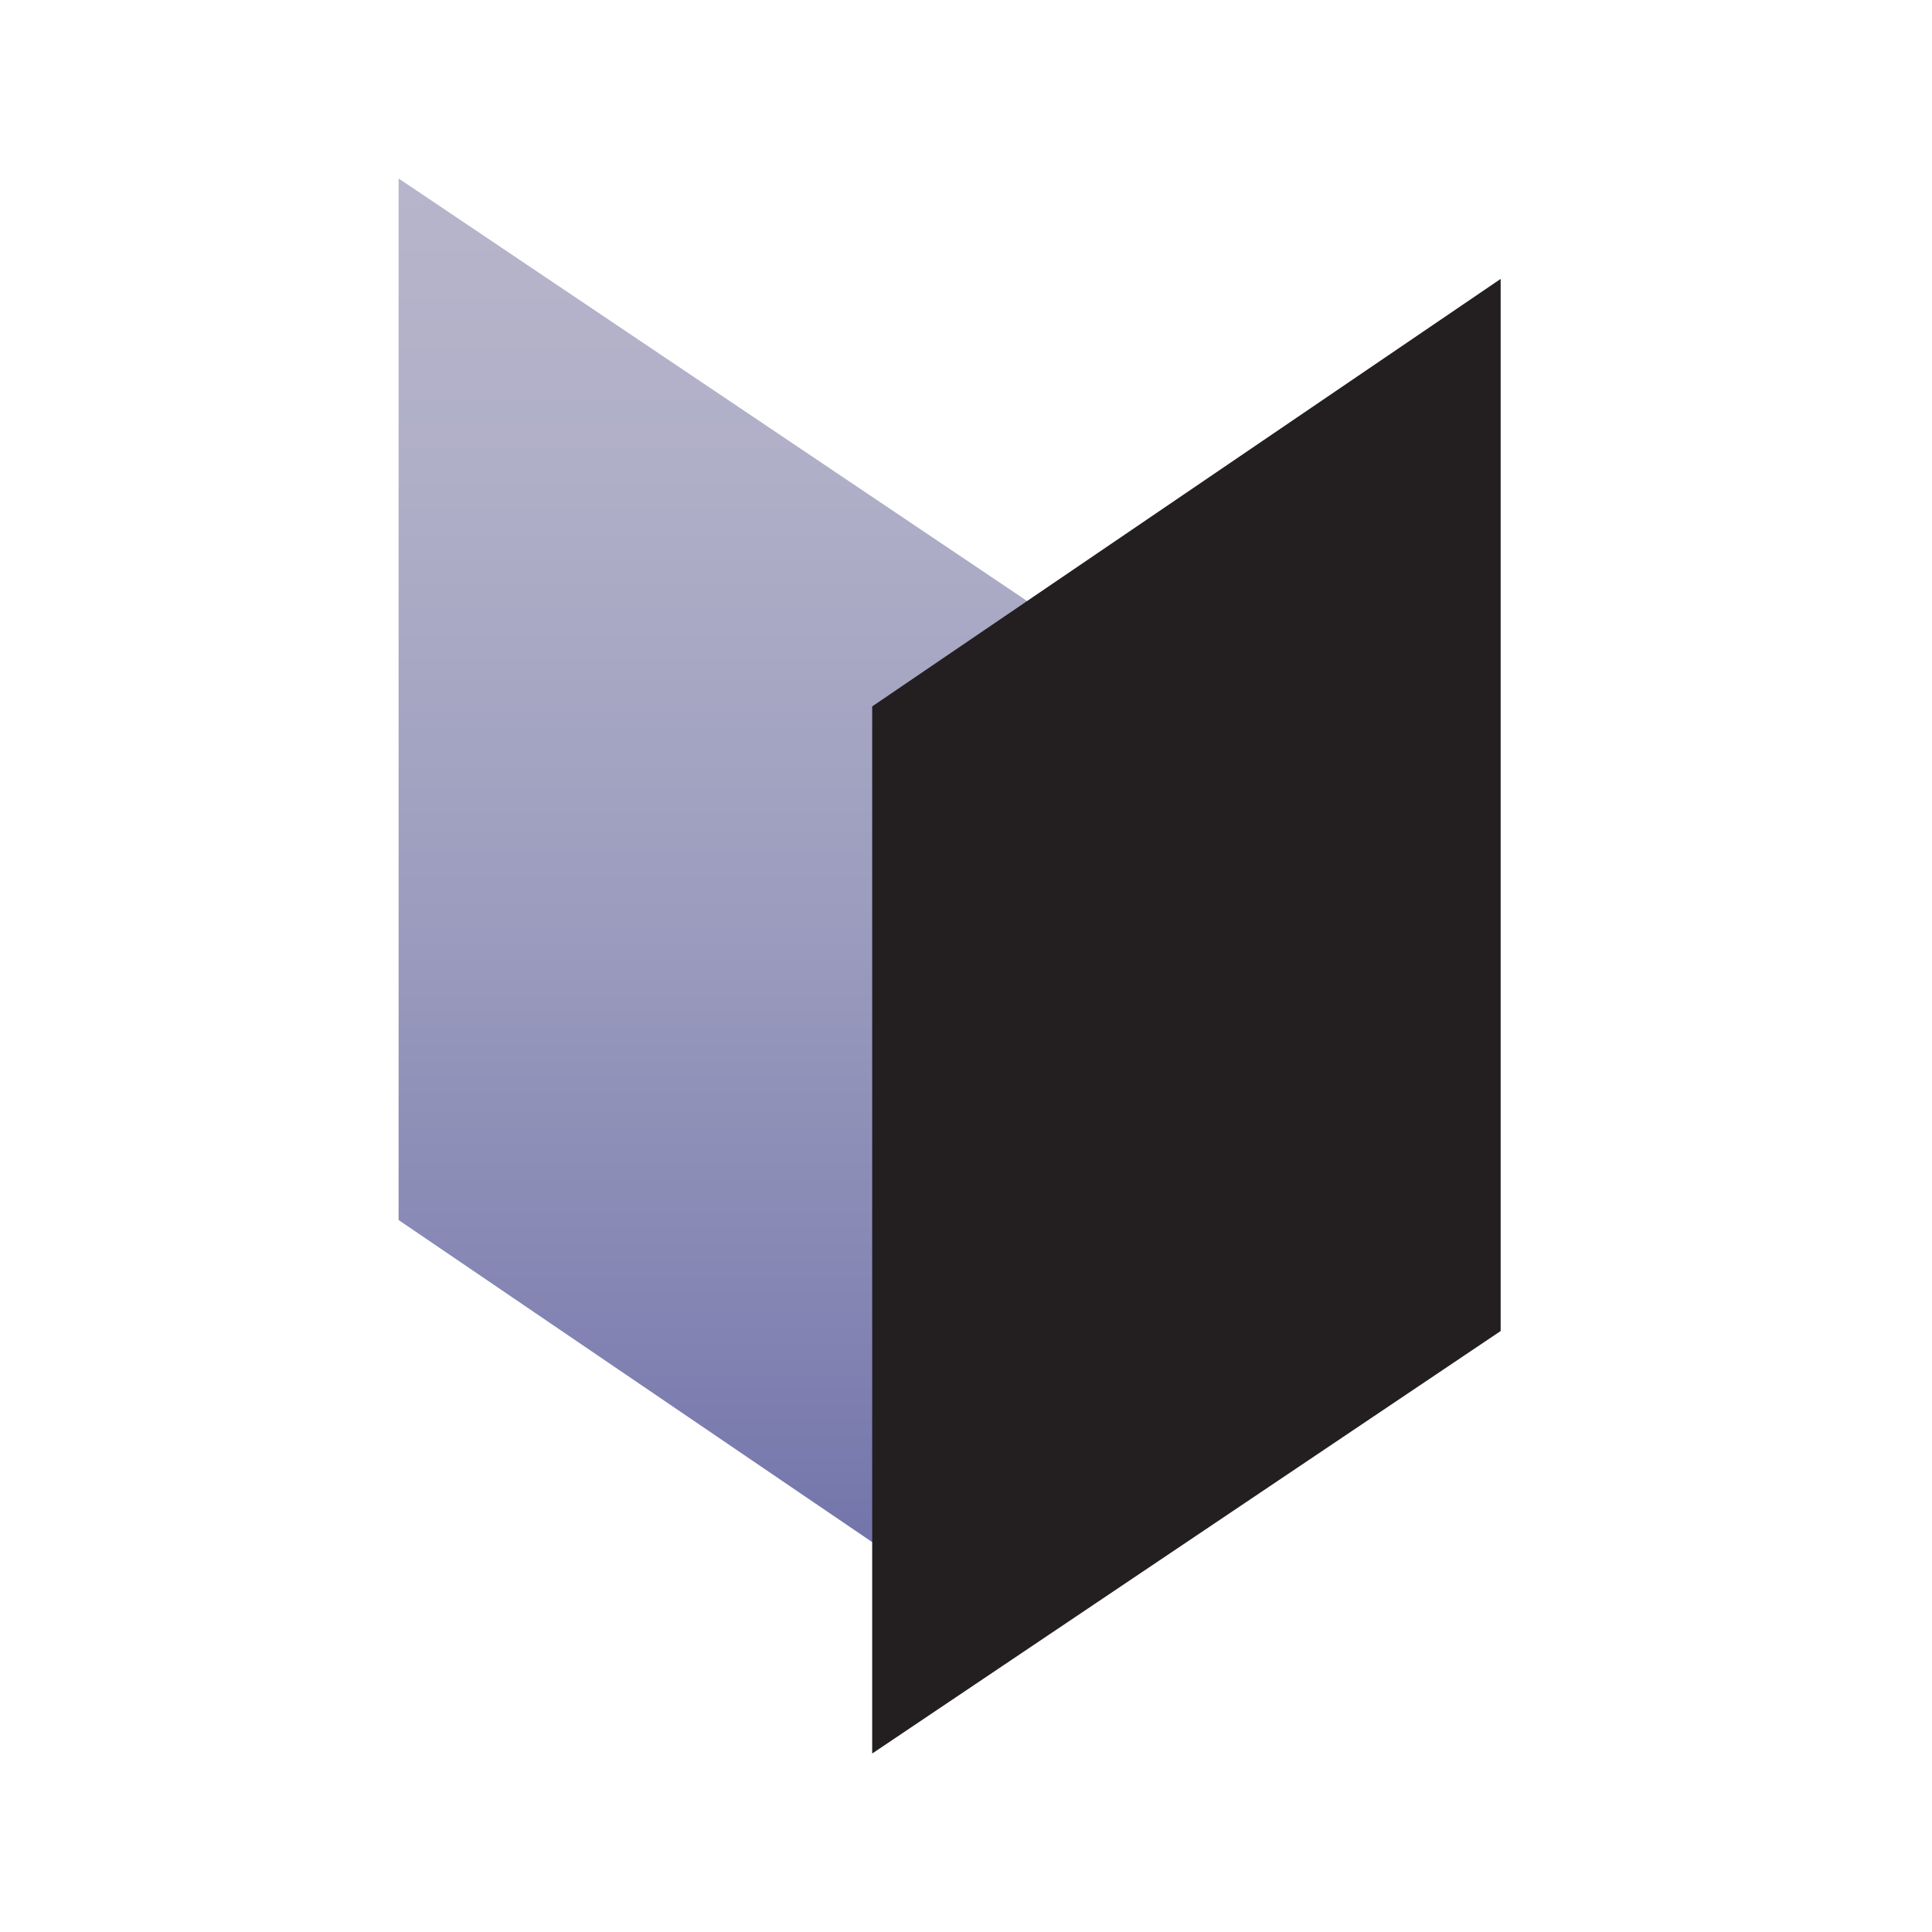
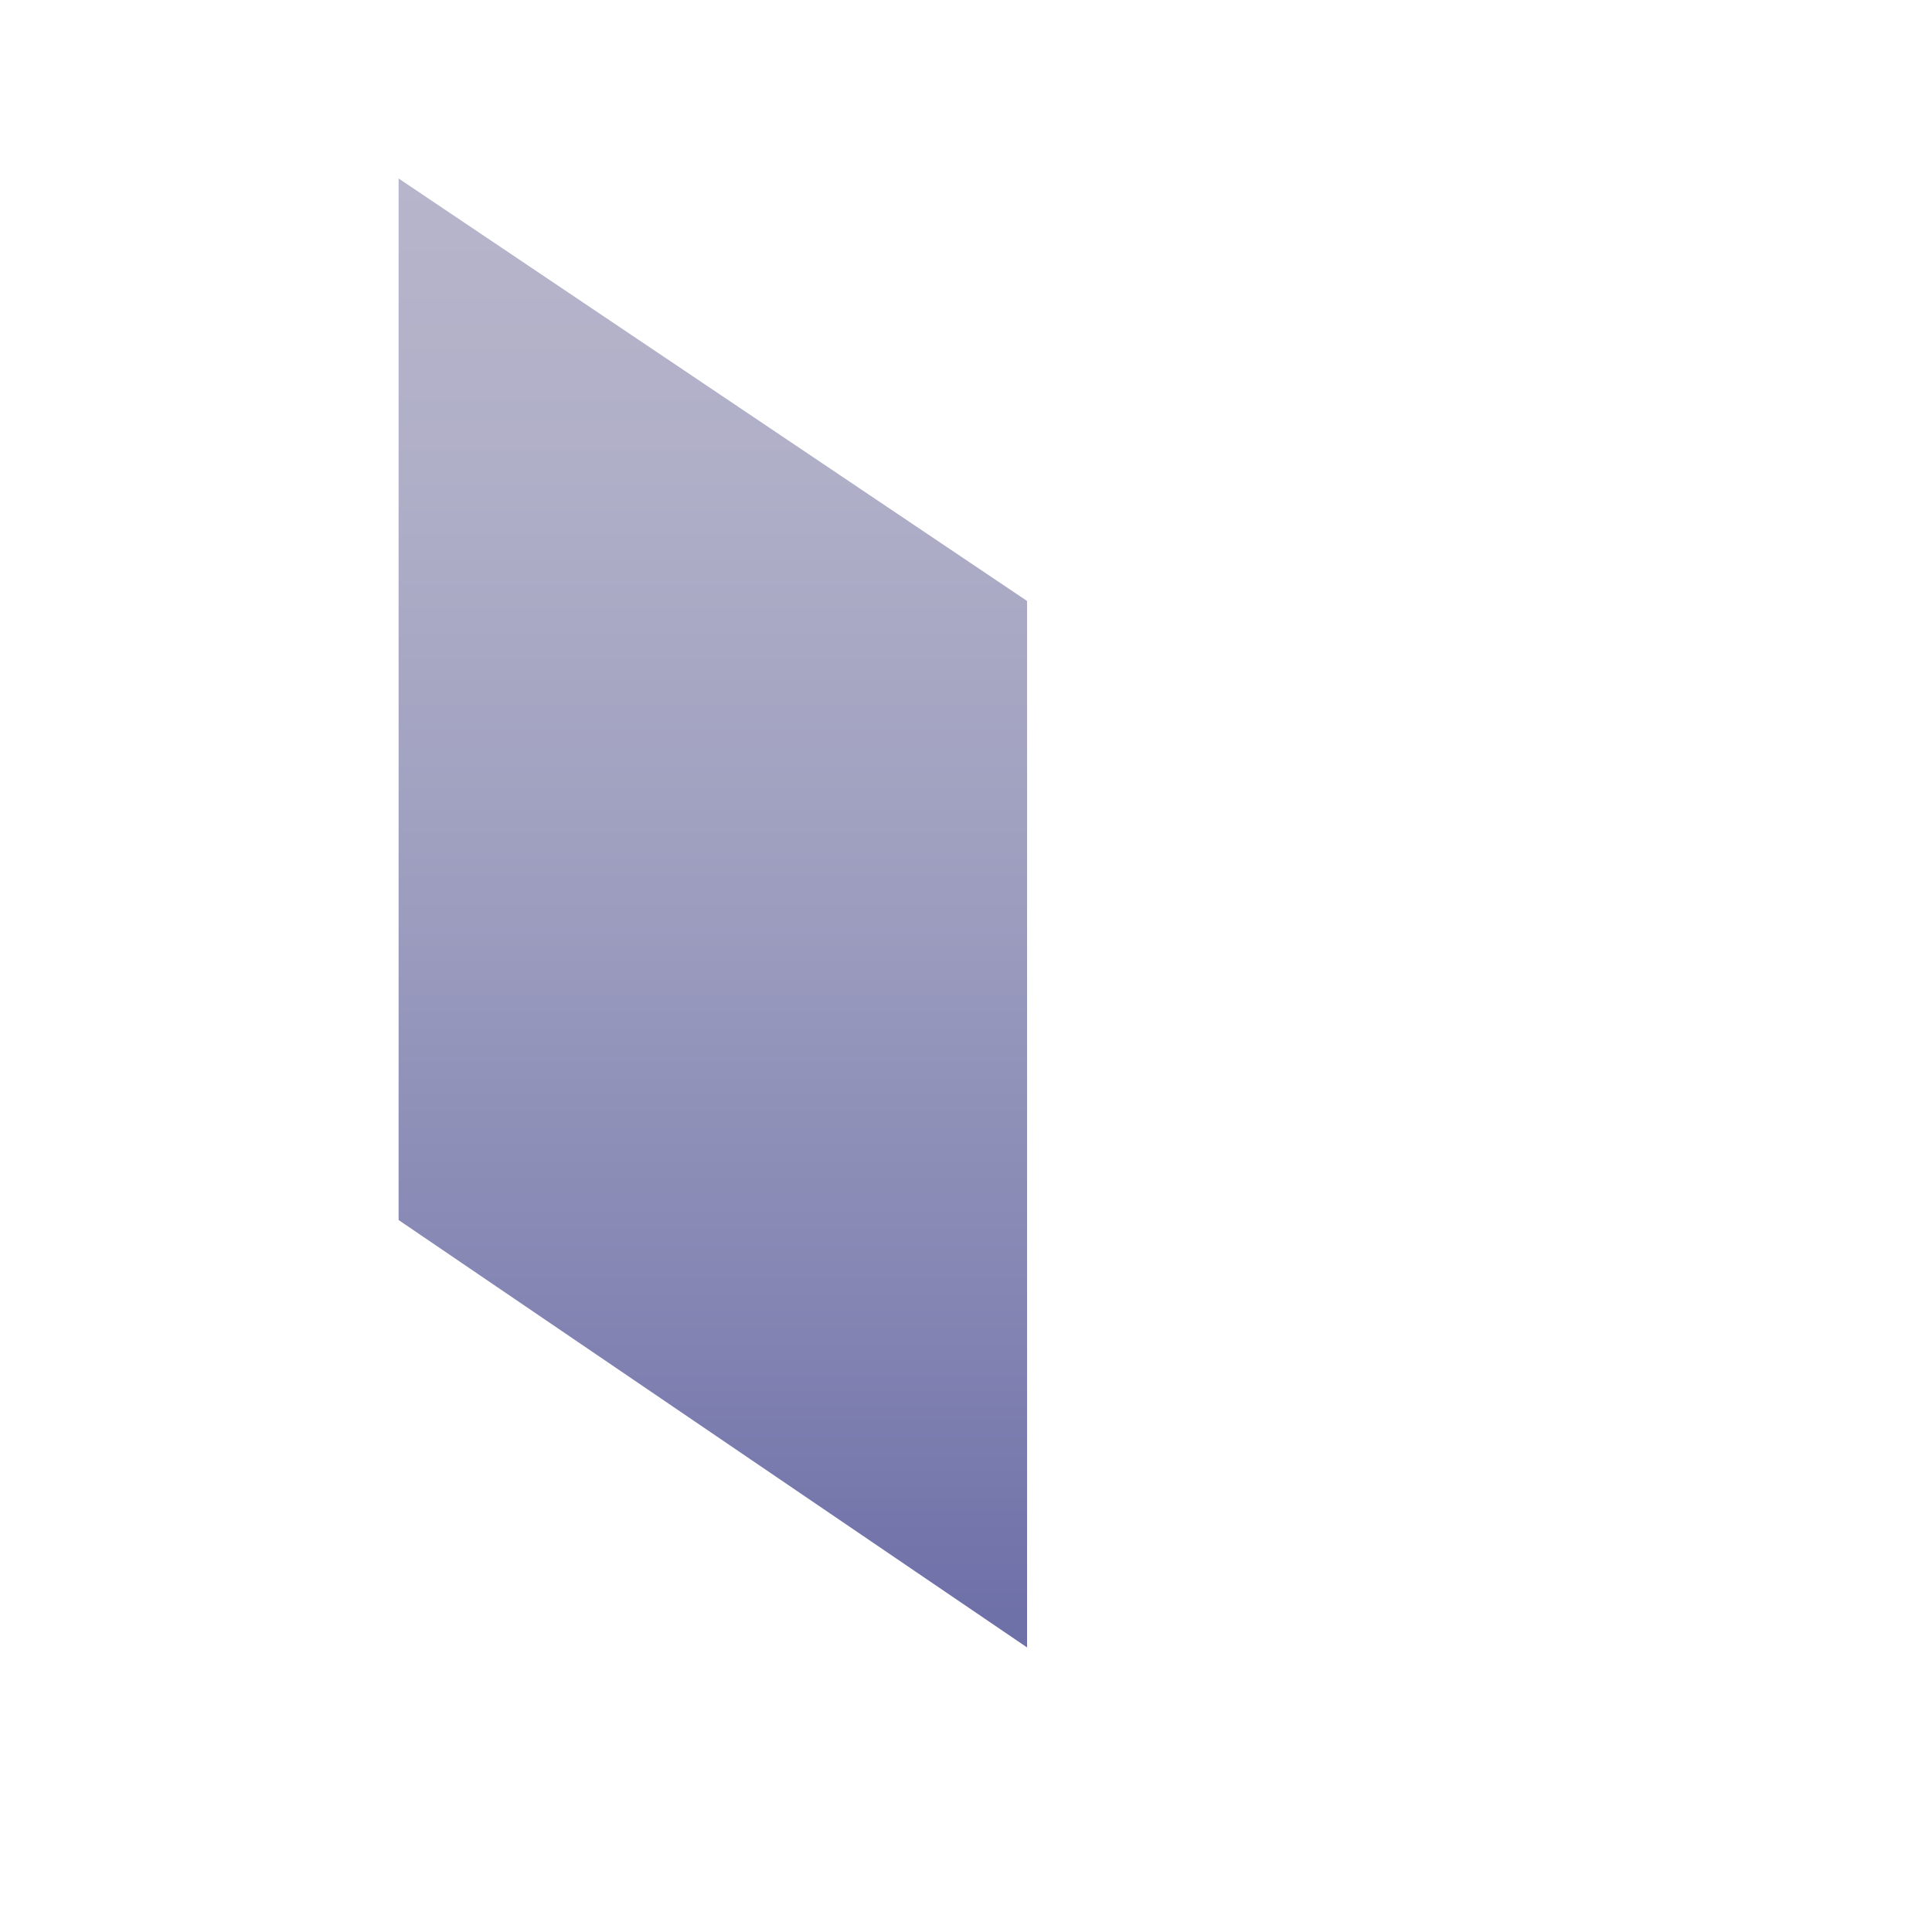
<svg xmlns="http://www.w3.org/2000/svg" version="1.1" id="Layer_1" x="0px" y="0px" viewBox="0 0 236 236" style="enable-background:new 0 0 236 236;" xml:space="preserve">
  <style type="text/css">
	.st0{clip-path:url(#SVGID_2_);}
	.st1{fill:url(#SVGID_3_);}
	.st2{fill:#231F20;}
	.st3{fill:url(#SVGID_4_);}
	.st4{fill:#FFFFFF;}
	.st5{fill:url(#SVGID_5_);}
	.st6{fill:#040404;}
	.st7{clip-path:url(#SVGID_7_);}
	.st8{clip-path:url(#SVGID_7_);fill:none;}
	.st9{clip-path:url(#SVGID_9_);}
	.st10{clip-path:url(#SVGID_9_);fill:none;}
	.st11{clip-path:url(#SVGID_11_);}
	.st12{clip-path:url(#SVGID_13_);}
	.st13{fill:none;stroke:#948BC4;stroke-width:0.5;stroke-miterlimit:10;}
	.st14{fill:none;stroke:#948BC4;stroke-width:0.5;stroke-linecap:round;stroke-linejoin:round;stroke-miterlimit:10;}
	.st15{fill:none;stroke:#6F7CB9;stroke-miterlimit:10;}
	.st16{fill:none;stroke:#6F7CB9;stroke-linecap:round;stroke-linejoin:round;stroke-miterlimit:10;}
	.st17{fill:none;stroke:#6F7CB9;stroke-width:0.906;stroke-linecap:round;stroke-linejoin:round;stroke-miterlimit:10;}
	.st18{clip-path:url(#SVGID_15_);}
	.st19{clip-path:url(#SVGID_17_);}
	.st20{clip-path:url(#SVGID_19_);}
	.st21{clip-path:url(#SVGID_21_);}
	.st22{clip-path:url(#SVGID_23_);}
	.st23{clip-path:url(#SVGID_25_);}
	.st24{clip-path:url(#SVGID_27_);}
	.st25{clip-path:url(#SVGID_29_);}
	.st26{clip-path:url(#SVGID_31_);}
	.st27{clip-path:url(#SVGID_33_);}
	
		.st28{clip-path:url(#SVGID_35_);fill:#F6F6F6;stroke:#FFFFFF;stroke-width:0.289;stroke-linecap:round;stroke-linejoin:round;stroke-miterlimit:10;}
	.st29{clip-path:url(#SVGID_35_);}
	.st30{fill:#EEEEEE;stroke:#FFFFFF;stroke-width:0.75;stroke-linecap:round;stroke-linejoin:round;stroke-miterlimit:10;}
	.st31{fill:#9F549A;stroke:#FFFFFF;stroke-width:0.75;stroke-linecap:round;stroke-linejoin:round;stroke-miterlimit:10;}
	.st32{fill:none;stroke:#FFFFFF;stroke-width:0.75;stroke-linecap:round;stroke-linejoin:round;stroke-miterlimit:10;}
	.st33{fill:#DBDCDD;stroke:#FFFFFF;stroke-width:0.75;stroke-linecap:round;stroke-linejoin:round;stroke-miterlimit:10;}
	.st34{fill:#9F549A;}
	.st35{fill:none;stroke:#FFFFFF;stroke-width:0.25;stroke-linecap:round;stroke-linejoin:round;stroke-miterlimit:10;}
	.st36{fill:#F9AE41;}
	.st37{fill:#6F7CB9;stroke:#FFFFFF;stroke-width:0.75;stroke-linecap:round;stroke-linejoin:round;stroke-miterlimit:10;}
	
		.st38{clip-path:url(#SVGID_37_);fill:none;stroke:#FFFFFF;stroke-width:0.25;stroke-linecap:round;stroke-linejoin:round;stroke-miterlimit:10;}
	.st39{fill:#F9AE41;stroke:#FFFFFF;stroke-width:0.25;stroke-linecap:round;stroke-linejoin:round;stroke-miterlimit:10;}
	.st40{fill:#EEEEEE;stroke:#FFFFFF;stroke-width:0.25;stroke-linecap:round;stroke-linejoin:round;stroke-miterlimit:10;}
	
		.st41{clip-path:url(#SVGID_39_);fill:none;stroke:#FFFFFF;stroke-width:0.75;stroke-linecap:round;stroke-linejoin:round;stroke-miterlimit:10;}
	
		.st42{clip-path:url(#SVGID_41_);fill:none;stroke:#FFFFFF;stroke-width:0.25;stroke-linecap:round;stroke-linejoin:round;stroke-miterlimit:10;}
	
		.st43{clip-path:url(#SVGID_43_);fill:none;stroke:#FFFFFF;stroke-width:0.25;stroke-linecap:round;stroke-linejoin:round;stroke-miterlimit:10;}
	.st44{fill:#F9AE41;stroke:#FFFFFF;stroke-width:0.75;stroke-linecap:round;stroke-linejoin:round;stroke-miterlimit:10;}
	.st45{clip-path:url(#SVGID_45_);}
	.st46{enable-background:new    ;}
	.st47{fill:#6F7CB9;}
	.st48{fill:none;stroke:#6F7CB9;stroke-width:5;stroke-miterlimit:10;}
	.st49{clip-path:url(#SVGID_47_);}
	.st50{clip-path:url(#SVGID_49_);}
	.st51{clip-path:url(#SVGID_51_);}
	.st52{clip-path:url(#SVGID_53_);}
	.st53{clip-path:url(#SVGID_55_);}
	.st54{clip-path:url(#SVGID_57_);}
	.st55{opacity:0.6;clip-path:url(#SVGID_57_);fill:url(#SVGID_58_);}
	.st56{opacity:0.6;clip-path:url(#SVGID_57_);fill:url(#SVGID_59_);}
</style>
  <g>
    <linearGradient id="SVGID_2_" gradientUnits="userSpaceOnUse" x1="87.075" y1="21.49" x2="87.075" y2="197.282">
      <stop offset="0" style="stop-color:#B6B5CB" />
      <stop offset="0.207" style="stop-color:#B0AFC8" />
      <stop offset="0.494" style="stop-color:#9D9EBF" />
      <stop offset="0.829" style="stop-color:#8081B1" />
      <stop offset="1" style="stop-color:#6E70A8" />
    </linearGradient>
    <polygon style="fill:url(#SVGID_2_);" points="48.69,149.03 125.46,201.24 125.46,73.41 48.69,21.8  " />
-     <polygon class="st2" points="106.54,86.29 183.31,34.07 183.31,162.59 106.54,214.2  " />
  </g>
</svg>